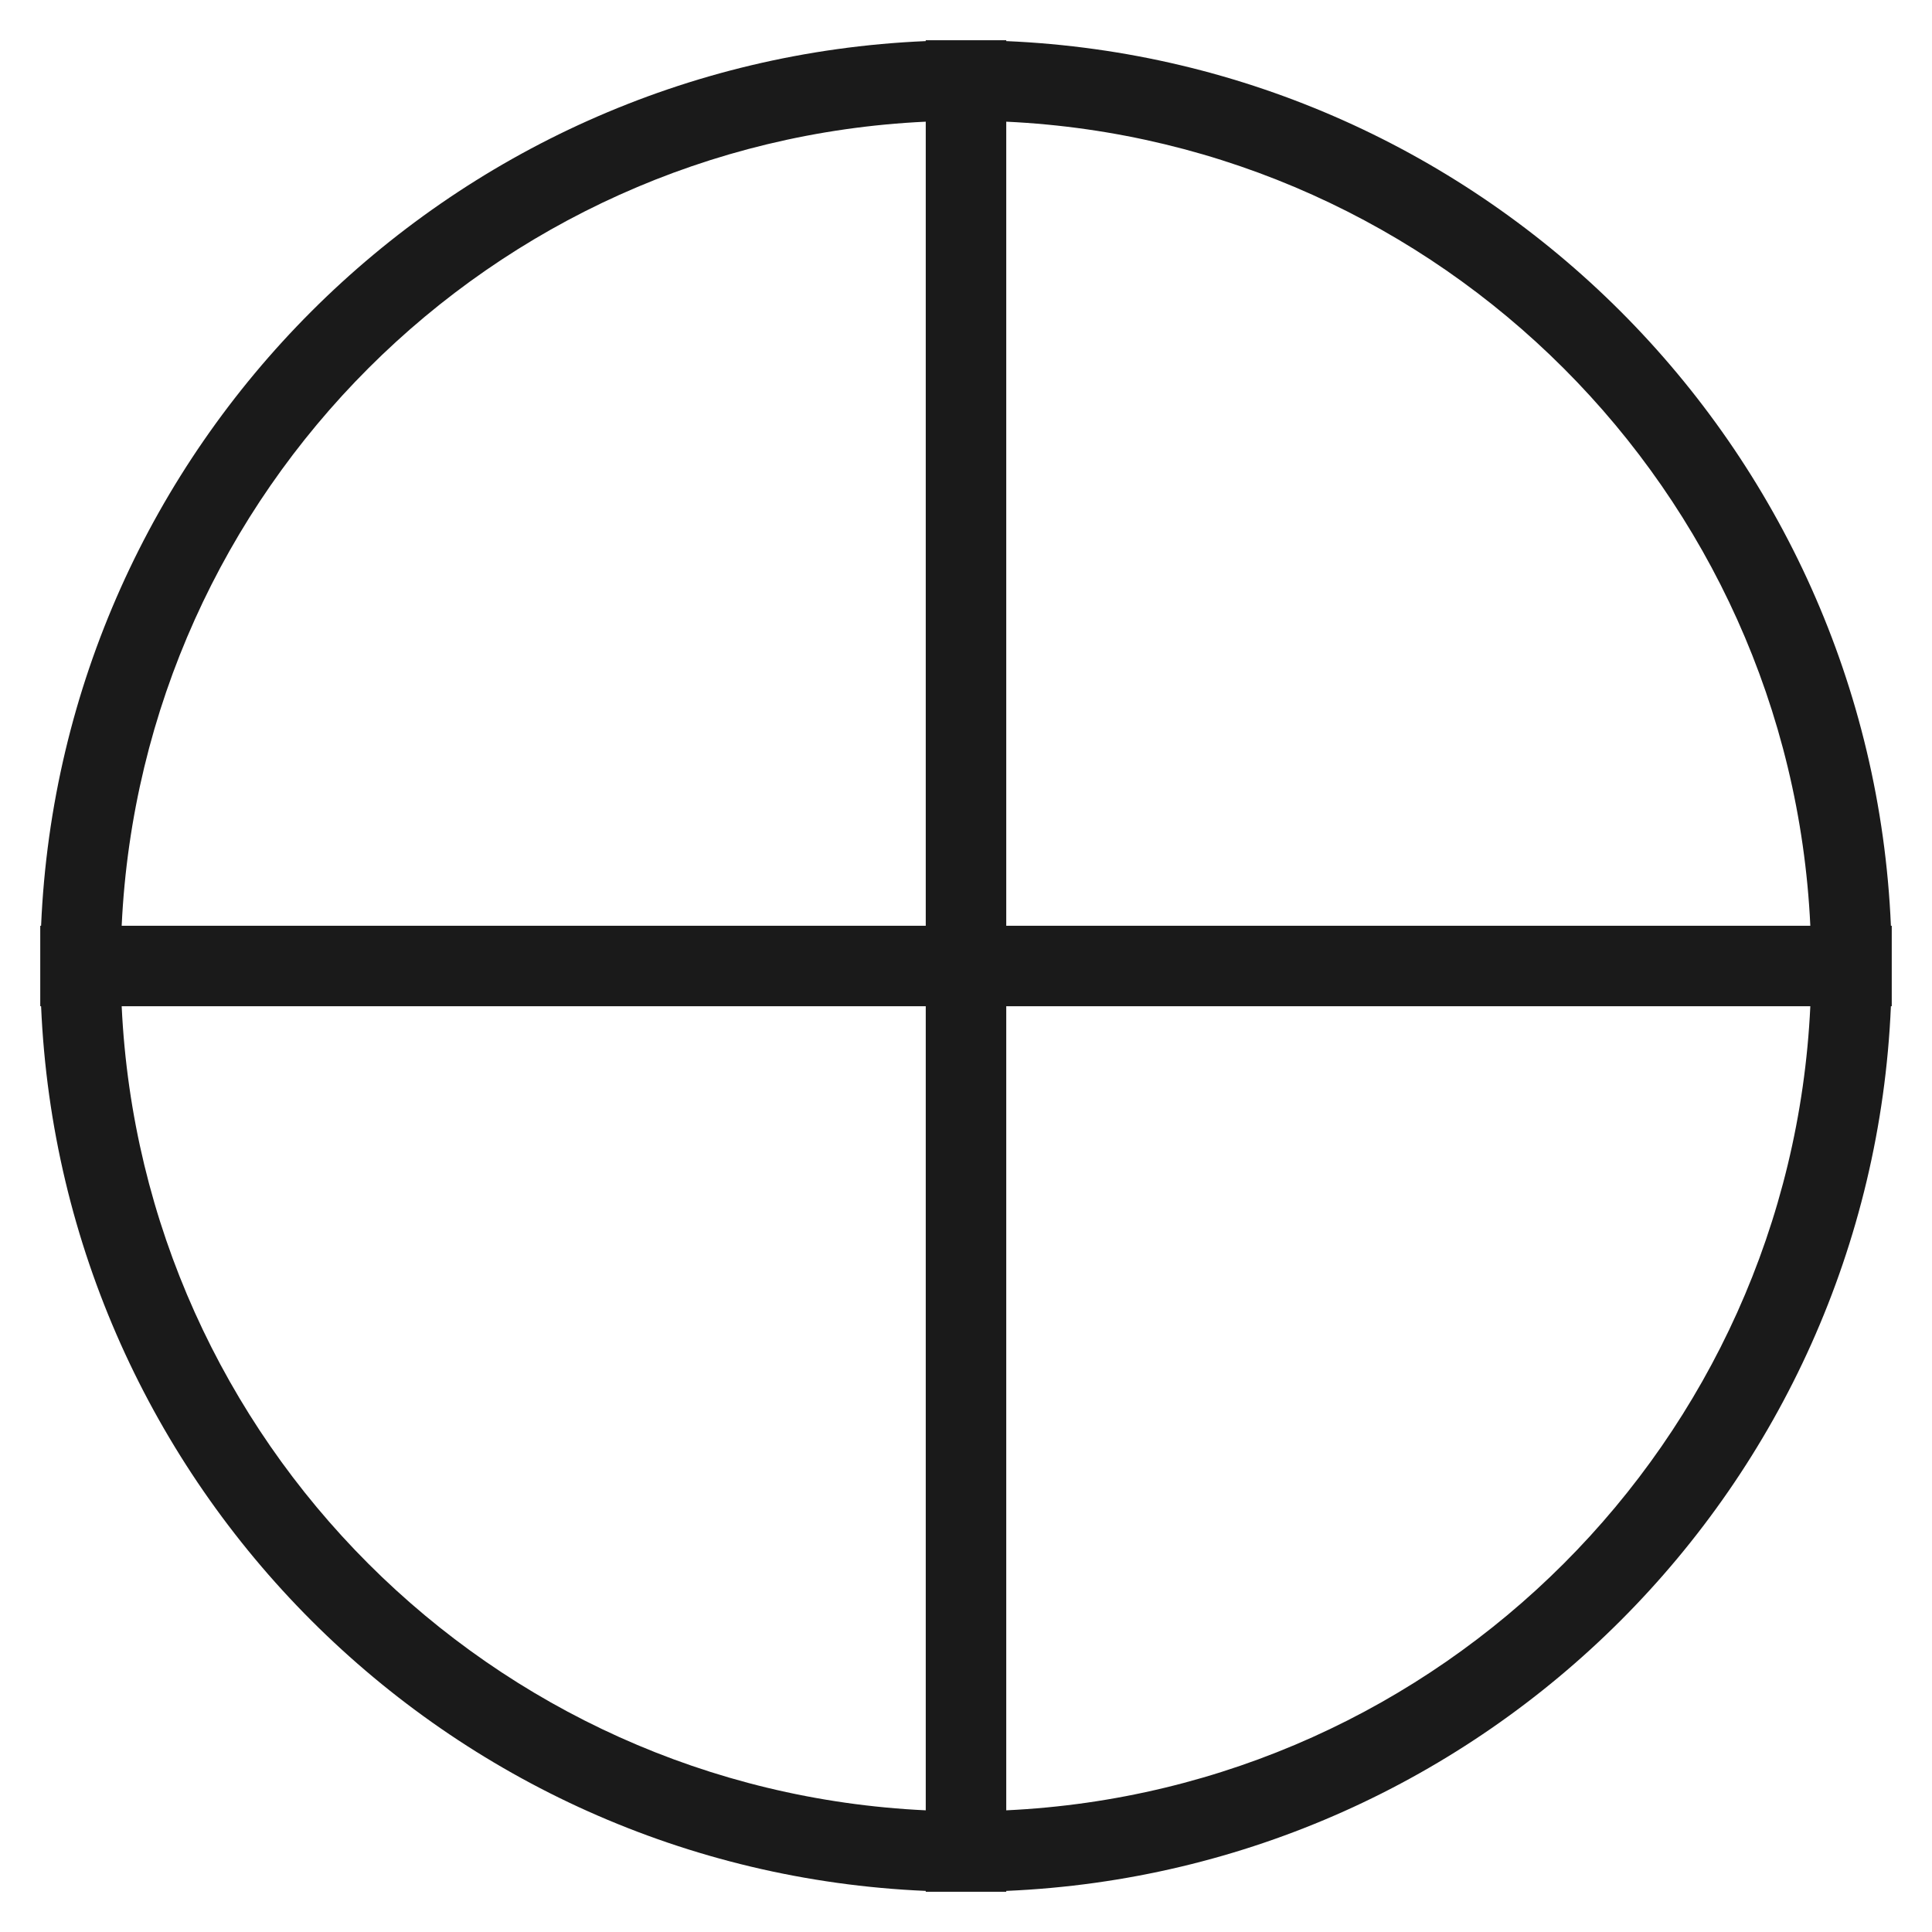
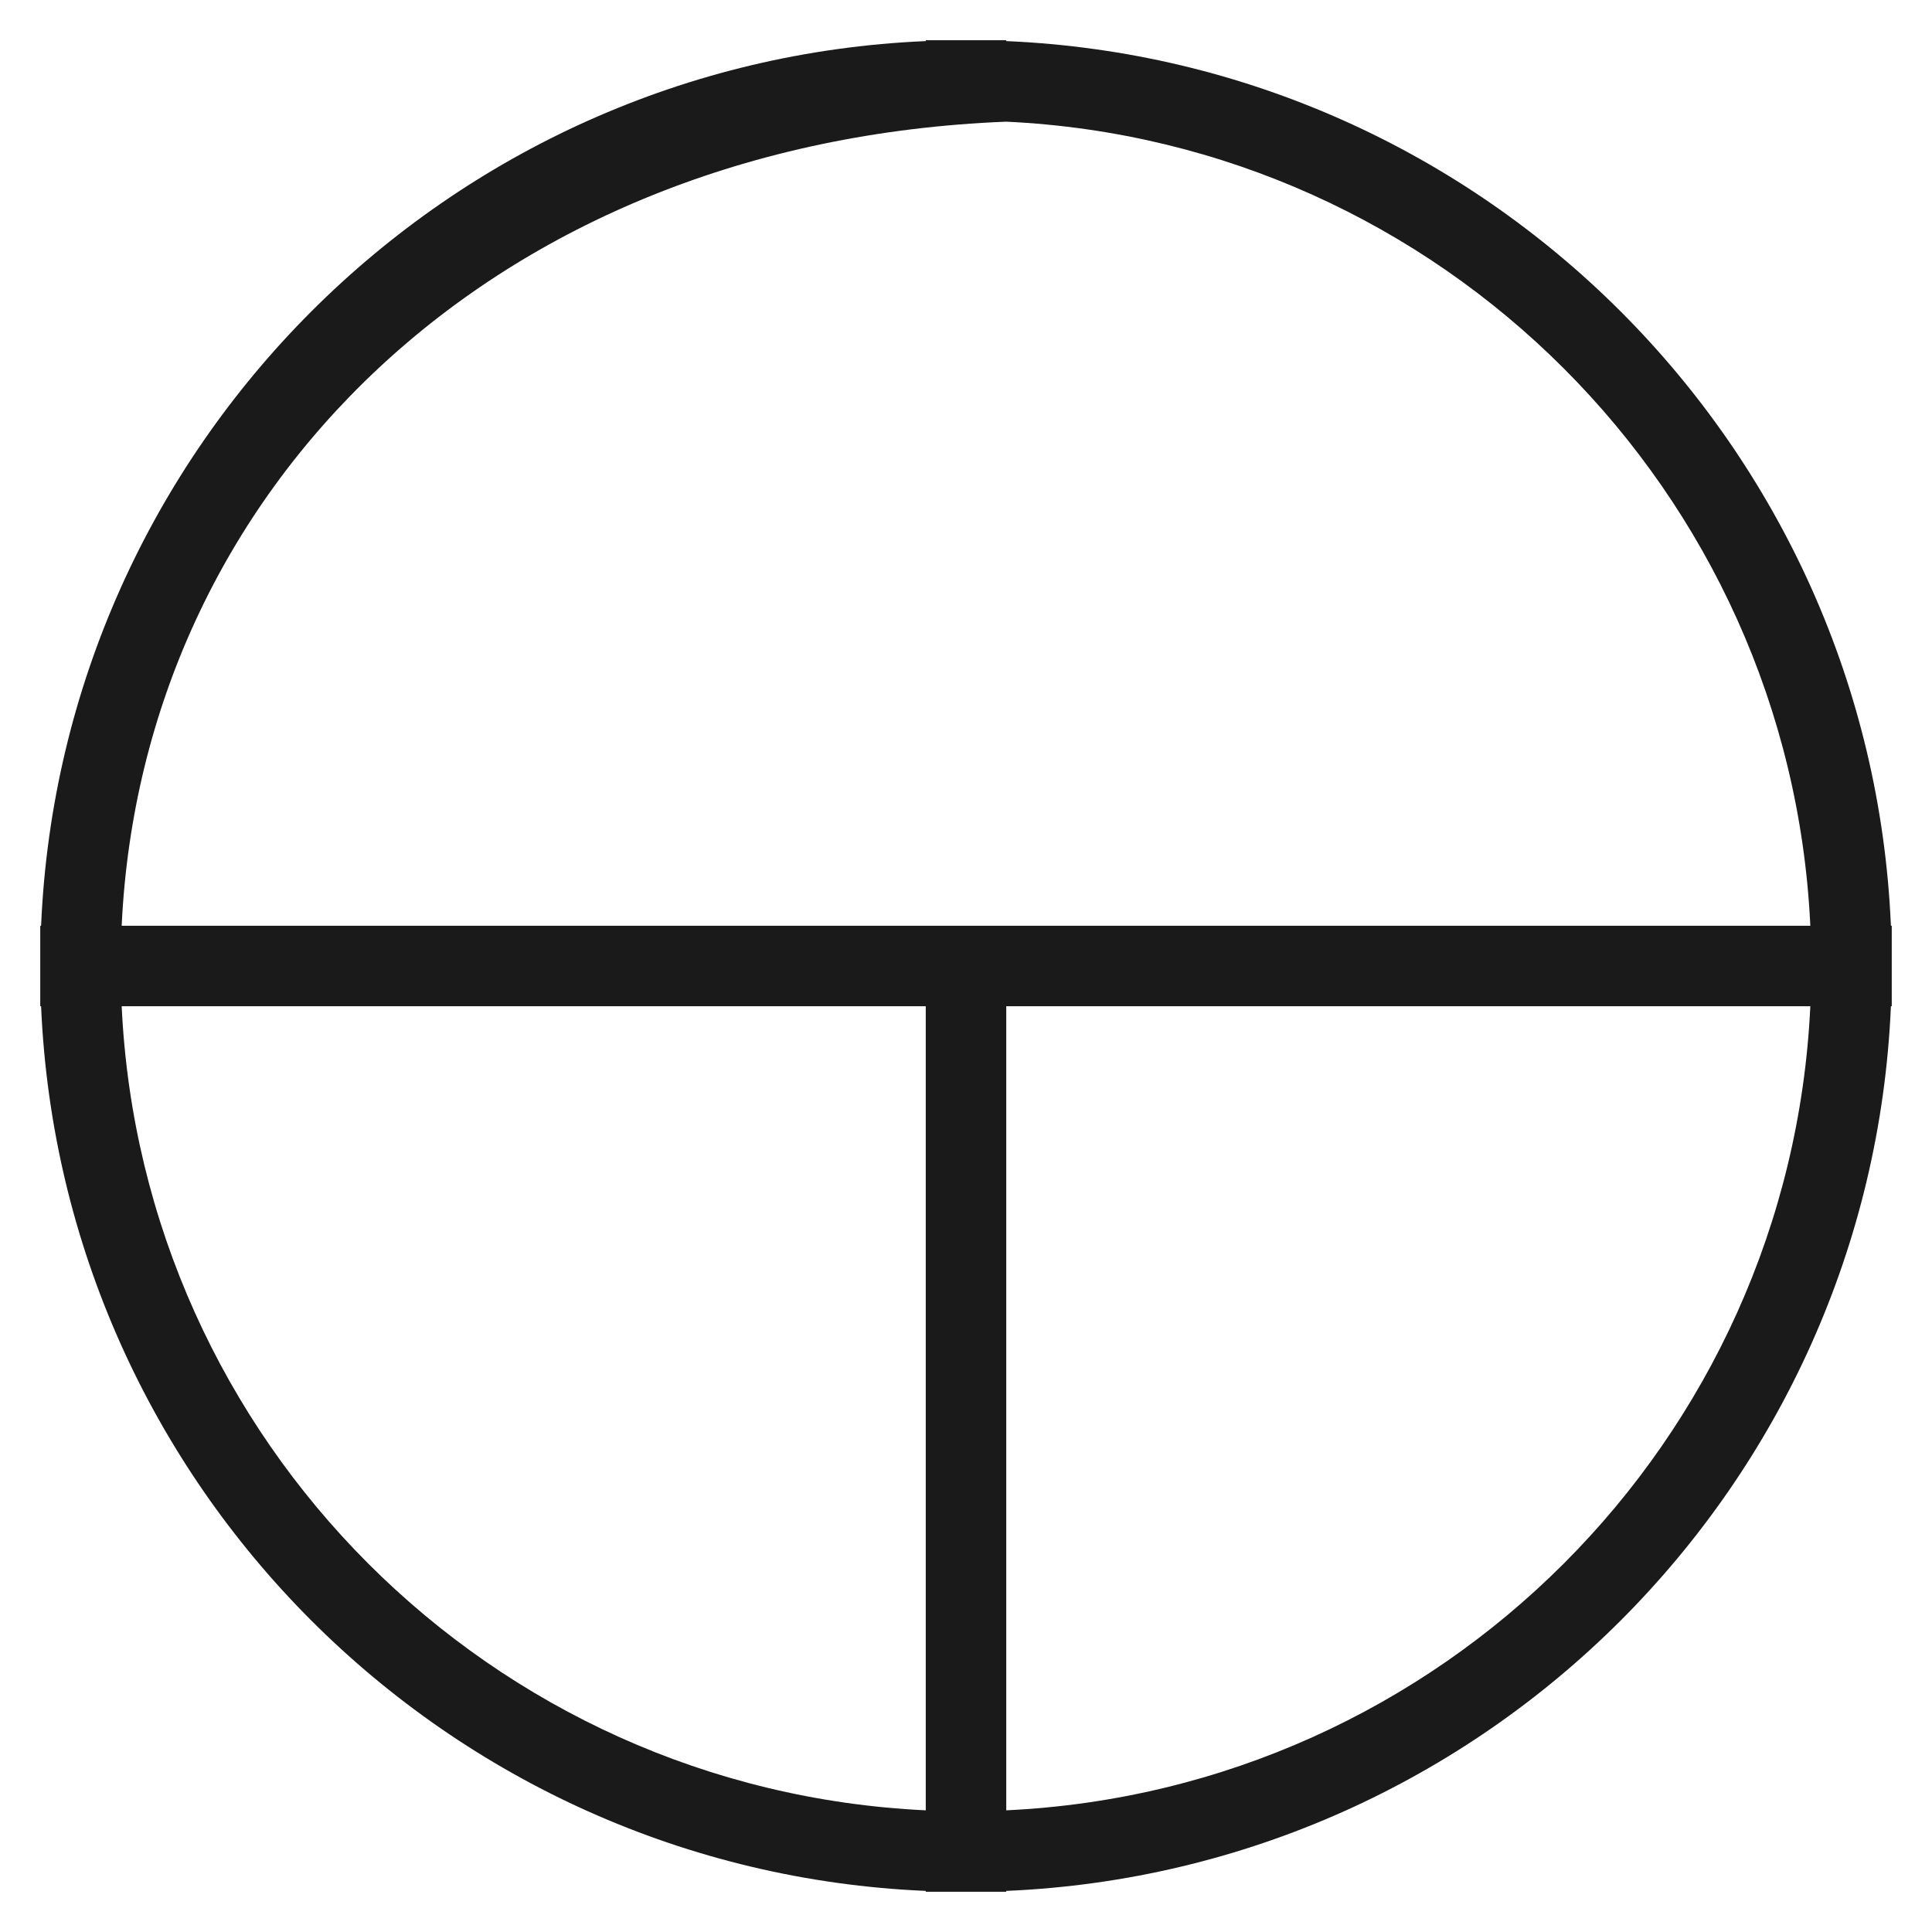
<svg xmlns="http://www.w3.org/2000/svg" width="48" height="48" viewBox="0 0 48 48" fill="none">
-   <path fill-rule="evenodd" clip-rule="evenodd" d="M25 23V3.023C35.802 3.53 44.47 12.198 44.977 23H25ZM23 23V3.023C12.198 3.53 3.53 12.198 3.023 23H23ZM3.023 25H23V44.977C12.198 44.47 3.53 35.802 3.023 25ZM1 24V25H1.021C1.531 36.907 11.093 46.469 23 46.979V47H24H25V46.979C36.907 46.469 46.469 36.907 46.979 25H47V24V23H46.979C46.469 11.093 36.907 1.531 25 1.021V1H24H23V1.021C11.093 1.531 1.531 11.093 1.021 23H1V24ZM44.977 25C44.47 35.802 35.802 44.47 25 44.977V25H44.977Z" fill="#1A1A1A" />
+   <path fill-rule="evenodd" clip-rule="evenodd" d="M25 23V3.023C35.802 3.53 44.47 12.198 44.977 23H25ZV3.023C12.198 3.53 3.53 12.198 3.023 23H23ZM3.023 25H23V44.977C12.198 44.47 3.53 35.802 3.023 25ZM1 24V25H1.021C1.531 36.907 11.093 46.469 23 46.979V47H24H25V46.979C36.907 46.469 46.469 36.907 46.979 25H47V24V23H46.979C46.469 11.093 36.907 1.531 25 1.021V1H24H23V1.021C11.093 1.531 1.531 11.093 1.021 23H1V24ZM44.977 25C44.47 35.802 35.802 44.47 25 44.977V25H44.977Z" fill="#1A1A1A" />
</svg>